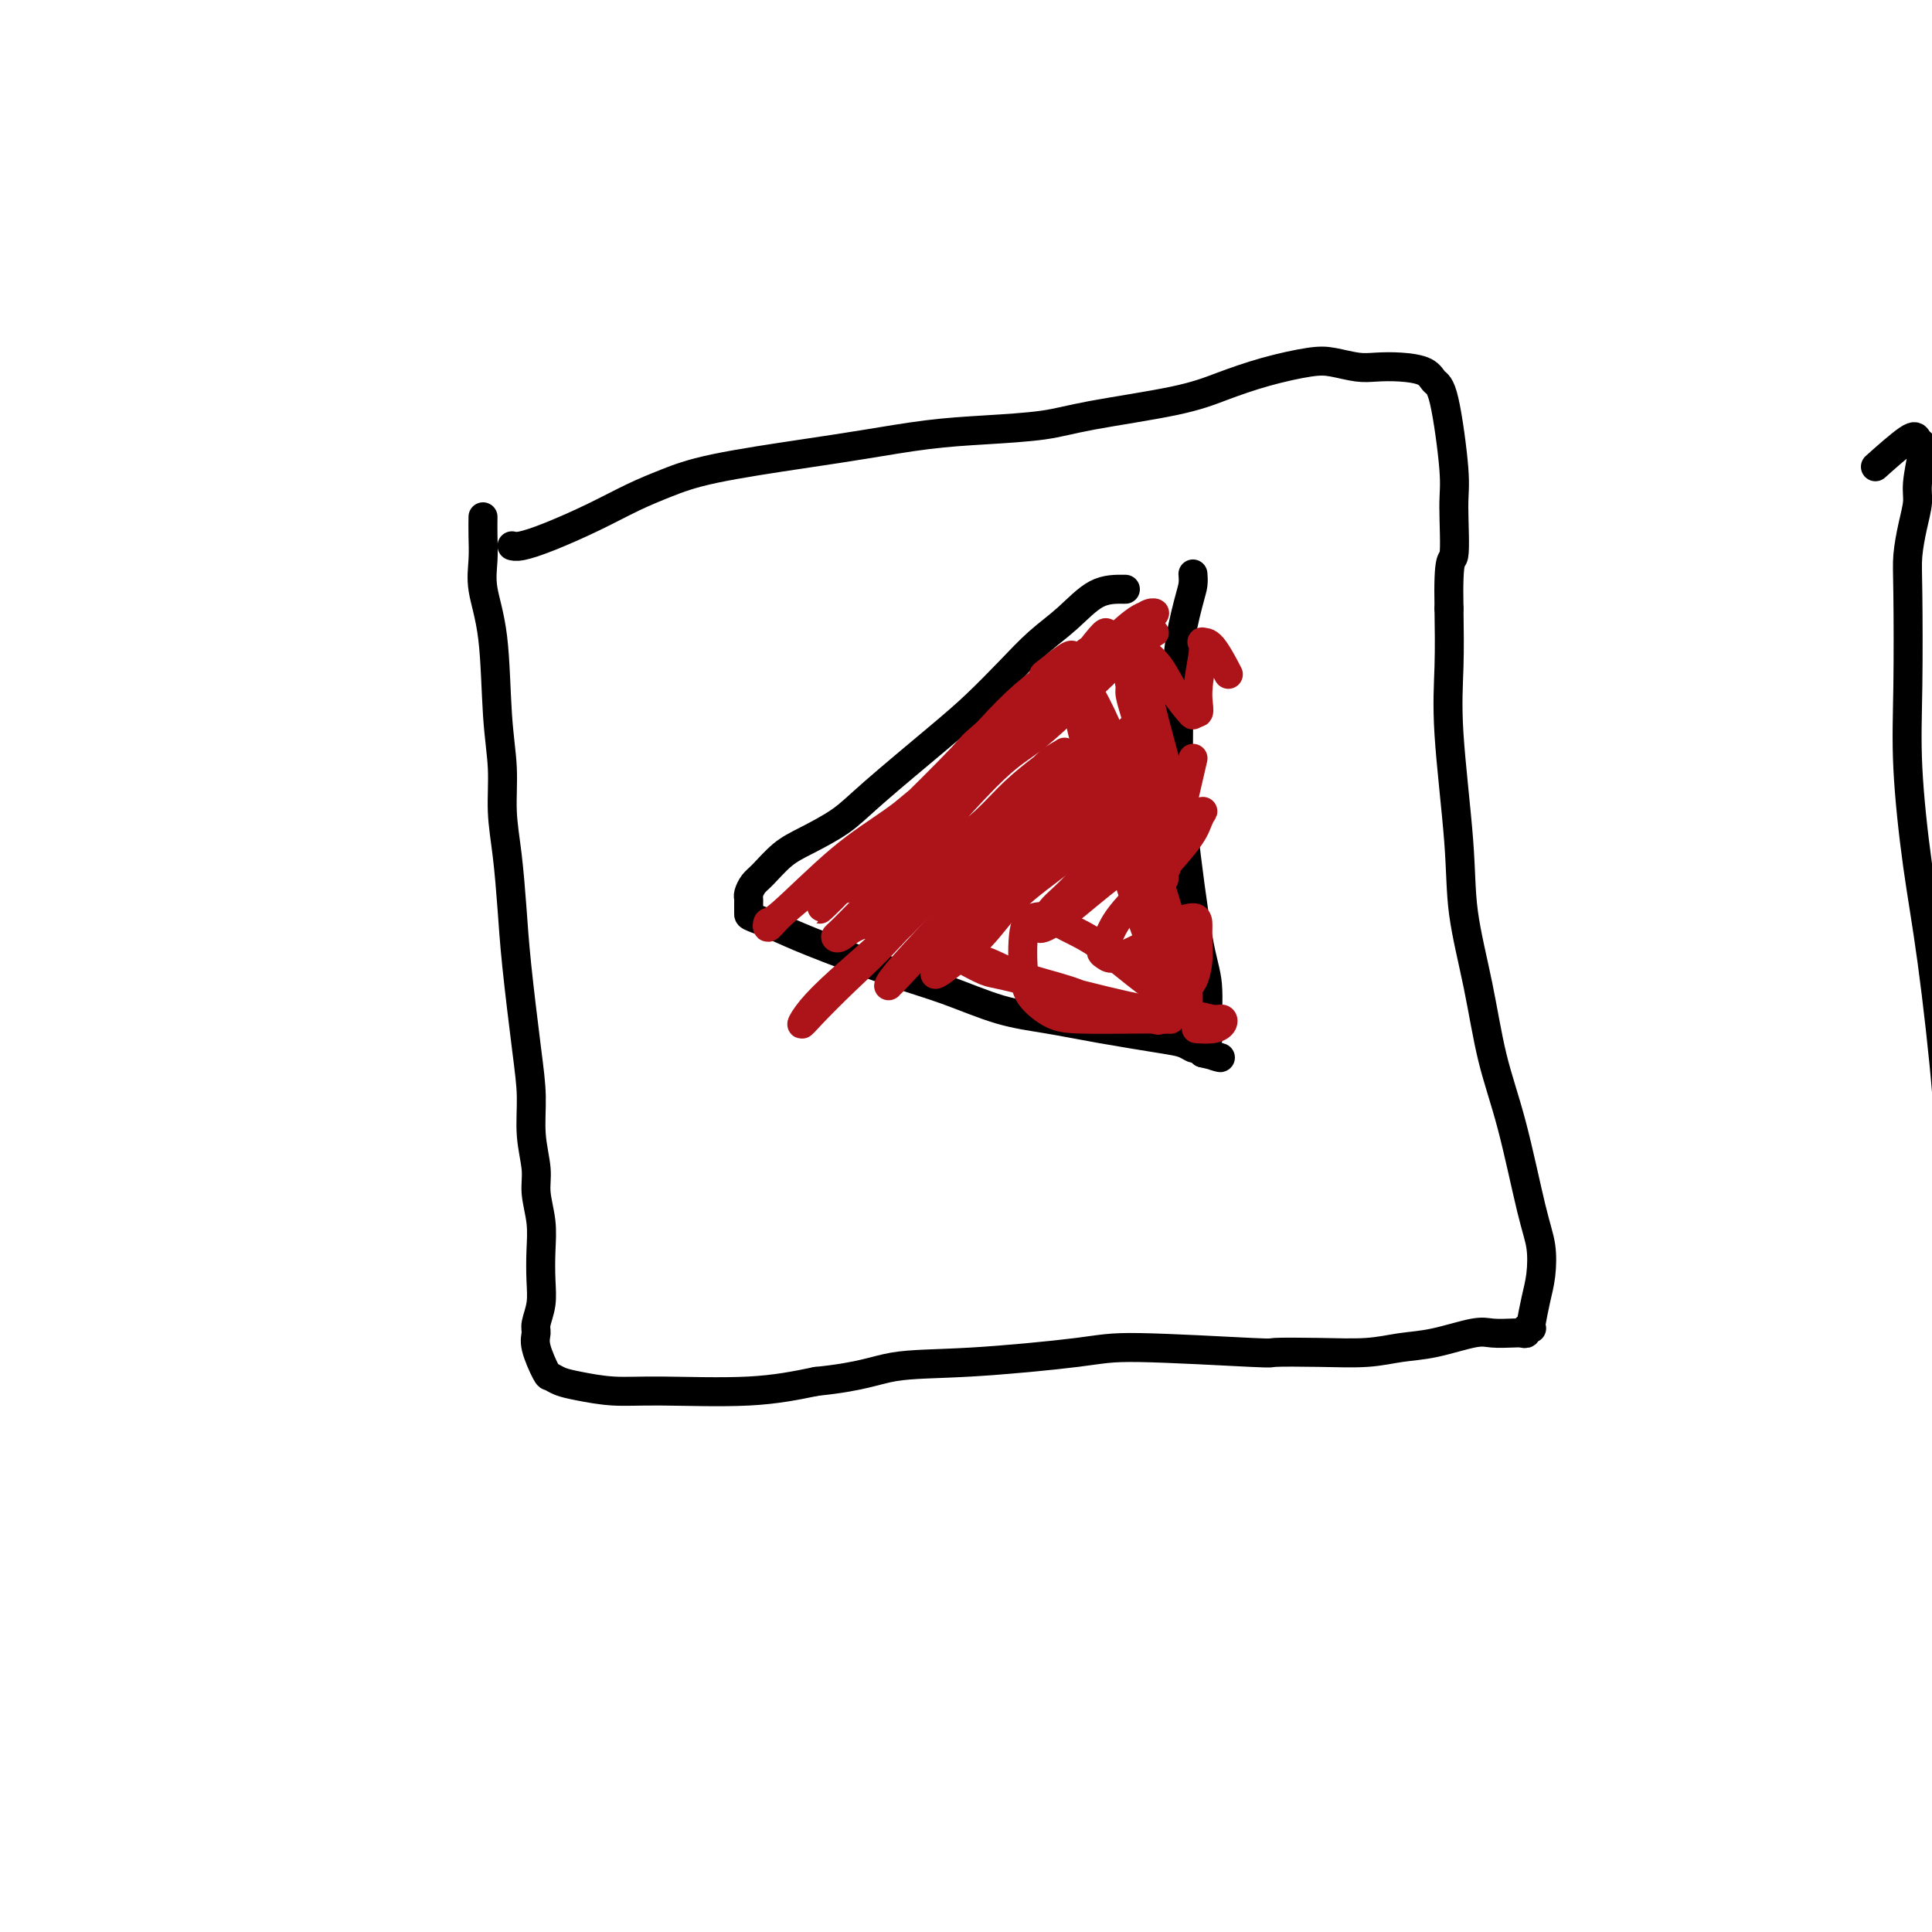
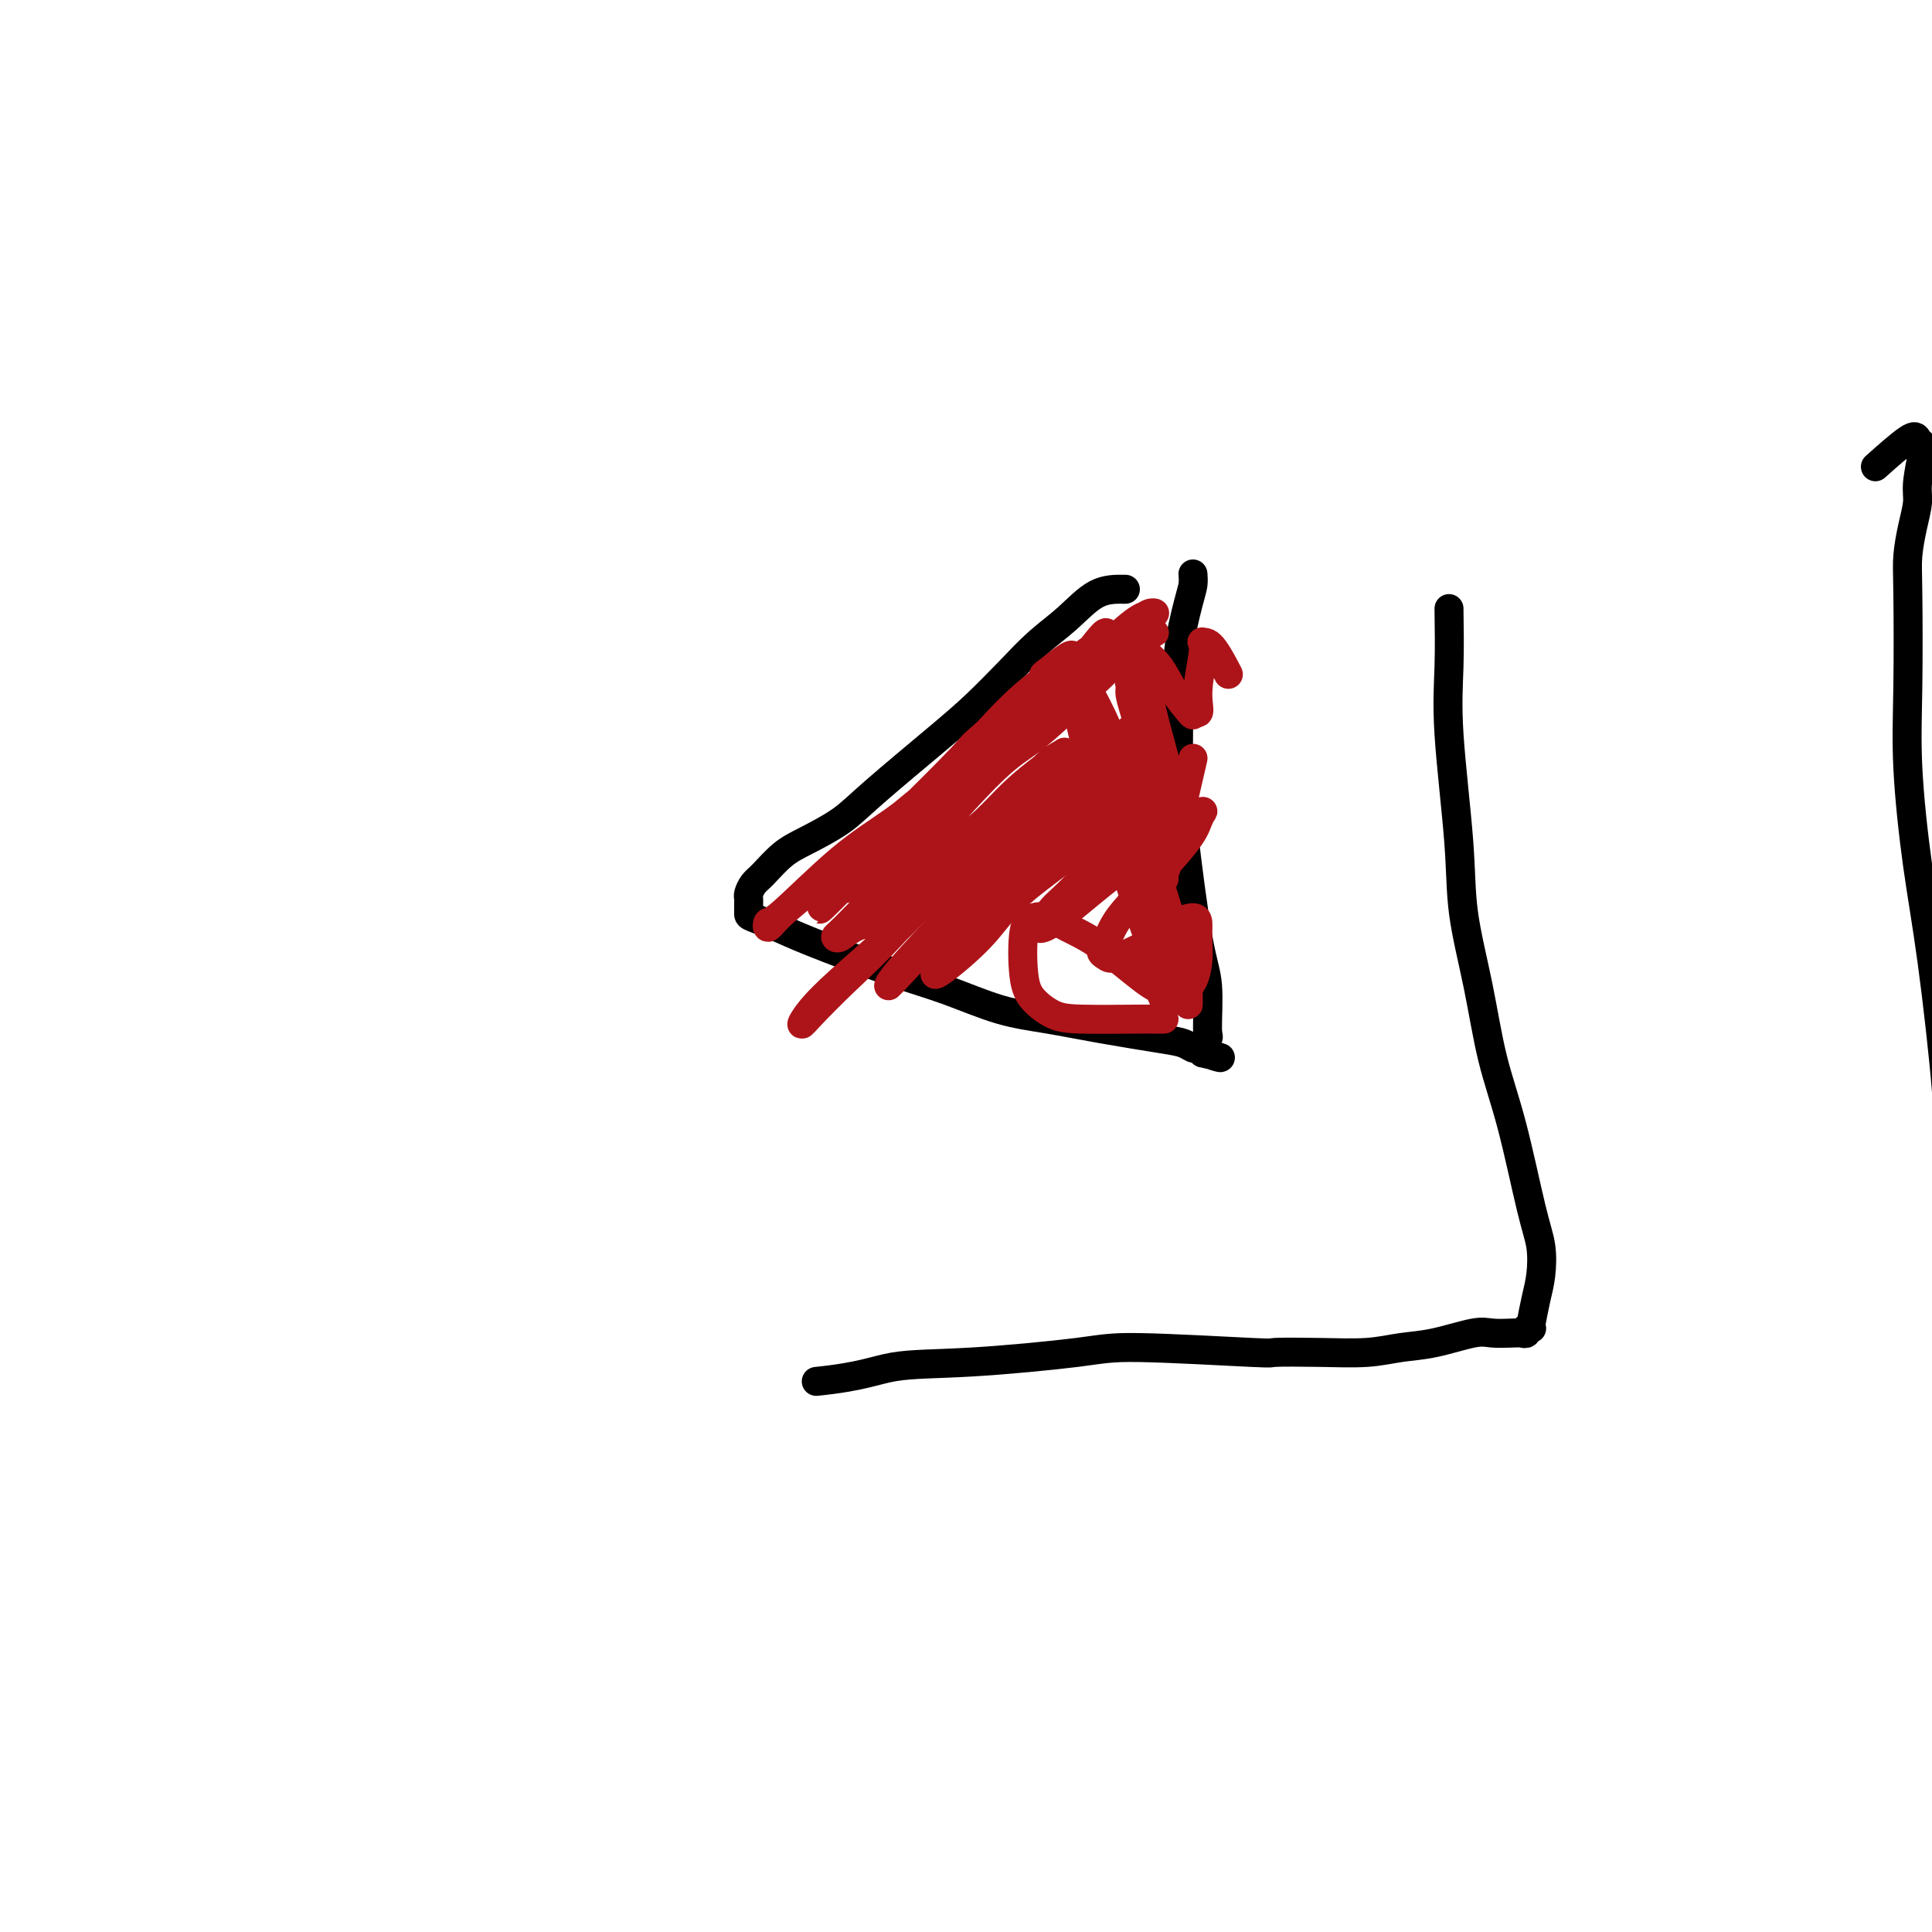
<svg xmlns="http://www.w3.org/2000/svg" viewBox="0 0 400 400" version="1.1">
  <g fill="none" stroke="#000000" stroke-width="6" stroke-linecap="round" stroke-linejoin="round">
-     <path d="M100,107c-0.015,1.255 -0.029,2.509 0,4c0.029,1.491 0.103,3.217 0,5c-0.103,1.783 -0.382,3.622 0,6c0.382,2.378 1.426,5.296 2,10c0.574,4.704 0.679,11.195 1,16c0.321,4.805 0.859,7.923 1,11c0.141,3.077 -0.113,6.112 0,9c0.113,2.888 0.595,5.627 1,9c0.405,3.373 0.734,7.379 1,11c0.266,3.621 0.468,6.856 1,12c0.532,5.144 1.396,12.198 2,17c0.604,4.802 0.950,7.353 1,10c0.050,2.647 -0.197,5.388 0,8c0.197,2.612 0.837,5.093 1,7c0.163,1.907 -0.151,3.240 0,5c0.151,1.760 0.769,3.945 1,6c0.231,2.055 0.077,3.978 0,6c-0.077,2.022 -0.075,4.142 0,6c0.075,1.858 0.223,3.454 0,5c-0.223,1.546 -0.818,3.040 -1,4c-0.182,0.960 0.047,1.385 0,2c-0.047,0.615 -0.371,1.422 0,3c0.371,1.578 1.436,3.929 2,5c0.564,1.071 0.625,0.861 1,1c0.375,0.139 1.063,0.627 2,1c0.937,0.373 2.121,0.630 4,1c1.879,0.370 4.452,0.852 7,1c2.548,0.148 5.071,-0.037 10,0c4.929,0.037 12.266,0.296 18,0c5.734,-0.296 9.867,-1.148 14,-2" />
    <path d="M169,286c9.477,-0.955 12.171,-2.343 16,-3c3.829,-0.657 8.795,-0.582 16,-1c7.205,-0.418 16.650,-1.328 22,-2c5.350,-0.672 6.607,-1.108 13,-1c6.393,0.108 17.923,0.758 23,1c5.077,0.242 3.701,0.077 5,0c1.299,-0.077 5.271,-0.067 9,0c3.729,0.067 7.213,0.190 10,0c2.787,-0.190 4.875,-0.692 7,-1c2.125,-0.308 4.285,-0.423 7,-1c2.715,-0.577 5.985,-1.618 8,-2c2.015,-0.382 2.773,-0.106 4,0c1.227,0.106 2.921,0.043 4,0c1.079,-0.043 1.543,-0.064 2,0c0.457,0.064 0.906,0.214 1,0c0.094,-0.214 -0.168,-0.790 0,-1c0.168,-0.210 0.766,-0.052 1,0c0.234,0.052 0.102,-0.001 0,0c-0.102,0.001 -0.175,0.055 0,-1c0.175,-1.055 0.599,-3.218 1,-5c0.401,-1.782 0.778,-3.183 1,-5c0.222,-1.817 0.290,-4.050 0,-6c-0.290,-1.950 -0.936,-3.615 -2,-8c-1.064,-4.385 -2.546,-11.488 -4,-17c-1.454,-5.512 -2.881,-9.432 -4,-14c-1.119,-4.568 -1.932,-9.784 -3,-15c-1.068,-5.216 -2.391,-10.431 -3,-15c-0.609,-4.569 -0.503,-8.493 -1,-15c-0.497,-6.507 -1.595,-15.598 -2,-22c-0.405,-6.402 -0.116,-10.115 0,-14c0.116,-3.885 0.058,-7.943 0,-12" />
-     <path d="M300,126c-0.231,-11.704 0.692,-9.464 1,-11c0.308,-1.536 0.002,-6.849 0,-10c-0.002,-3.151 0.300,-4.140 0,-8c-0.300,-3.860 -1.203,-10.590 -2,-14c-0.797,-3.410 -1.489,-3.501 -2,-4c-0.511,-0.499 -0.843,-1.405 -2,-2c-1.157,-0.595 -3.141,-0.879 -5,-1c-1.859,-0.121 -3.593,-0.080 -5,0c-1.407,0.080 -2.489,0.198 -4,0c-1.511,-0.198 -3.453,-0.714 -5,-1c-1.547,-0.286 -2.698,-0.344 -5,0c-2.302,0.344 -5.754,1.090 -9,2c-3.246,0.910 -6.285,1.984 -9,3c-2.715,1.016 -5.104,1.973 -10,3c-4.896,1.027 -12.297,2.124 -17,3c-4.703,0.876 -6.708,1.532 -10,2c-3.292,0.468 -7.872,0.747 -12,1c-4.128,0.253 -7.803,0.480 -12,1c-4.197,0.520 -8.917,1.335 -13,2c-4.083,0.665 -7.530,1.181 -13,2c-5.470,0.819 -12.965,1.942 -18,3c-5.035,1.058 -7.611,2.053 -10,3c-2.389,0.947 -4.591,1.847 -7,3c-2.409,1.153 -5.024,2.557 -8,4c-2.976,1.443 -6.313,2.923 -9,4c-2.687,1.077 -4.723,1.752 -6,2c-1.277,0.248 -1.793,0.071 -2,0c-0.207,-0.071 -0.103,-0.035 0,0" />
    <path d="M233,122c-2.002,-0.028 -4.004,-0.056 -6,1c-1.996,1.056 -3.985,3.196 -6,5c-2.015,1.804 -4.054,3.272 -6,5c-1.946,1.728 -3.798,3.714 -6,6c-2.202,2.286 -4.752,4.870 -7,7c-2.248,2.130 -4.193,3.804 -8,7c-3.807,3.196 -9.474,7.914 -13,11c-3.526,3.086 -4.909,4.542 -7,6c-2.091,1.458 -4.890,2.919 -7,4c-2.110,1.081 -3.532,1.781 -5,3c-1.468,1.219 -2.982,2.955 -4,4c-1.018,1.045 -1.541,1.397 -2,2c-0.459,0.603 -0.855,1.456 -1,2c-0.145,0.544 -0.037,0.779 0,1c0.037,0.221 0.005,0.430 0,1c-0.005,0.570 0.017,1.503 0,2c-0.017,0.497 -0.075,0.558 1,1c1.075,0.442 3.281,1.267 5,2c1.719,0.733 2.952,1.376 7,3c4.048,1.624 10.912,4.231 16,6c5.088,1.769 8.402,2.701 12,4c3.598,1.299 7.481,2.964 11,4c3.519,1.036 6.673,1.444 10,2c3.327,0.556 6.828,1.259 11,2c4.172,0.741 9.017,1.518 12,2c2.983,0.482 4.106,0.668 5,1c0.894,0.332 1.559,0.811 2,1c0.441,0.189 0.657,0.089 1,0c0.343,-0.089 0.812,-0.168 1,0c0.188,0.168 0.094,0.584 0,1" />
    <path d="M249,218c6.722,1.575 2.529,1.014 1,0c-1.529,-1.014 -0.392,-2.480 0,-3c0.392,-0.520 0.038,-0.096 0,-2c-0.038,-1.904 0.239,-6.138 0,-9c-0.239,-2.862 -0.994,-4.353 -2,-10c-1.006,-5.647 -2.263,-15.449 -3,-22c-0.737,-6.551 -0.954,-9.852 -1,-14c-0.046,-4.148 0.079,-9.143 0,-13c-0.079,-3.857 -0.361,-6.575 0,-10c0.361,-3.425 1.365,-7.557 2,-10c0.635,-2.443 0.902,-3.196 1,-4c0.098,-0.804 0.028,-1.658 0,-2c-0.028,-0.342 -0.014,-0.171 0,0" />
    <path d="M409,270c-0.790,-3.046 -1.579,-6.092 -2,-9c-0.421,-2.908 -0.472,-5.677 -1,-9c-0.528,-3.323 -1.532,-7.201 -2,-11c-0.468,-3.799 -0.398,-7.519 -1,-15c-0.602,-7.481 -1.874,-18.724 -3,-27c-1.126,-8.276 -2.106,-13.587 -3,-20c-0.894,-6.413 -1.701,-13.929 -2,-20c-0.299,-6.071 -0.090,-10.697 0,-17c0.090,-6.303 0.062,-14.283 0,-19c-0.062,-4.717 -0.157,-6.171 0,-8c0.157,-1.829 0.565,-4.034 1,-6c0.435,-1.966 0.898,-3.692 1,-5c0.102,-1.308 -0.156,-2.198 0,-4c0.156,-1.802 0.727,-4.517 1,-6c0.273,-1.483 0.247,-1.734 0,-2c-0.247,-0.266 -0.716,-0.545 -1,-1c-0.284,-0.455 -0.384,-1.084 -2,0c-1.616,1.084 -4.747,3.881 -6,5c-1.253,1.119 -0.626,0.559 0,0" />
  </g>
  <g fill="none" stroke="#AD1419" stroke-width="6" stroke-linecap="round" stroke-linejoin="round">
    <path d="M211,145c1.578,-1.048 3.155,-2.096 4,-3c0.845,-0.904 0.956,-1.665 1,-2c0.044,-0.335 0.019,-0.245 1,-1c0.981,-0.755 2.966,-2.355 4,-3c1.034,-0.645 1.115,-0.335 1,0c-0.115,0.335 -0.427,0.695 -1,1c-0.573,0.305 -1.408,0.555 -2,1c-0.592,0.445 -0.940,1.086 -2,2c-1.060,0.914 -2.830,2.103 -5,4c-2.170,1.897 -4.740,4.504 -7,7c-2.260,2.496 -4.211,4.881 -6,7c-1.789,2.119 -3.415,3.972 -5,6c-1.585,2.028 -3.128,4.232 -4,5c-0.872,0.768 -1.072,0.101 -1,0c0.072,-0.101 0.416,0.364 1,0c0.584,-0.364 1.408,-1.558 3,-3c1.592,-1.442 3.952,-3.131 6,-5c2.048,-1.869 3.782,-3.918 7,-7c3.218,-3.082 7.918,-7.198 11,-10c3.082,-2.802 4.545,-4.291 6,-6c1.455,-1.709 2.903,-3.636 4,-5c1.097,-1.364 1.843,-2.163 2,-2c0.157,0.163 -0.274,1.287 -1,2c-0.726,0.713 -1.746,1.015 -3,2c-1.254,0.985 -2.743,2.652 -5,5c-2.257,2.348 -5.283,5.375 -8,8c-2.717,2.625 -5.126,4.847 -9,9c-3.874,4.153 -9.214,10.237 -13,14c-3.786,3.763 -6.019,5.205 -8,7c-1.981,1.795 -3.709,3.941 -5,5c-1.291,1.059 -2.146,1.029 -3,1" />
    <path d="M174,184c-8.466,8.277 -2.131,2.471 1,-1c3.131,-3.471 3.060,-4.606 4,-6c0.940,-1.394 2.892,-3.047 7,-7c4.108,-3.953 10.371,-10.207 13,-13c2.629,-2.793 1.625,-2.125 5,-5c3.375,-2.875 11.131,-9.292 16,-13c4.869,-3.708 6.853,-4.706 9,-6c2.147,-1.294 4.457,-2.884 6,-4c1.543,-1.116 2.318,-1.760 3,-2c0.682,-0.240 1.272,-0.077 1,0c-0.272,0.077 -1.405,0.069 -3,1c-1.595,0.931 -3.651,2.803 -6,5c-2.349,2.197 -4.992,4.720 -8,7c-3.008,2.280 -6.382,4.318 -11,8c-4.618,3.682 -10.481,9.010 -15,13c-4.519,3.990 -7.695,6.643 -11,9c-3.305,2.357 -6.738,4.417 -11,8c-4.262,3.583 -9.354,8.690 -12,11c-2.646,2.310 -2.847,1.825 -3,2c-0.153,0.175 -0.258,1.012 0,1c0.258,-0.012 0.880,-0.872 2,-2c1.120,-1.128 2.739,-2.523 7,-6c4.261,-3.477 11.164,-9.034 16,-13c4.836,-3.966 7.605,-6.340 11,-9c3.395,-2.660 7.416,-5.607 11,-8c3.584,-2.393 6.729,-4.232 11,-7c4.271,-2.768 9.666,-6.466 13,-9c3.334,-2.534 4.605,-3.906 6,-5c1.395,-1.094 2.914,-1.910 3,-2c0.086,-0.090 -1.261,0.546 -2,1c-0.739,0.454 -0.869,0.727 -1,1" />
    <path d="M236,133c-1.299,0.937 -3.046,2.280 -7,6c-3.954,3.720 -10.113,9.816 -14,13c-3.887,3.184 -5.501,3.455 -11,9c-5.499,5.545 -14.883,16.363 -19,21c-4.117,4.637 -2.967,3.093 -4,4c-1.033,0.907 -4.250,4.266 -6,6c-1.750,1.734 -2.031,1.844 -2,2c0.031,0.156 0.376,0.357 1,0c0.624,-0.357 1.526,-1.273 3,-2c1.474,-0.727 3.520,-1.265 7,-4c3.480,-2.735 8.393,-7.668 12,-11c3.607,-3.332 5.908,-5.062 8,-7c2.092,-1.938 3.976,-4.083 6,-6c2.024,-1.917 4.190,-3.607 6,-5c1.810,-1.393 3.266,-2.491 4,-3c0.734,-0.509 0.745,-0.429 0,0c-0.745,0.429 -2.248,1.207 -4,3c-1.752,1.793 -3.754,4.602 -6,7c-2.246,2.398 -4.736,4.385 -9,9c-4.264,4.615 -10.302,11.856 -15,17c-4.698,5.144 -8.057,8.189 -11,11c-2.943,2.811 -5.470,5.386 -7,7c-1.530,1.614 -2.062,2.266 -2,2c0.062,-0.266 0.717,-1.449 2,-3c1.283,-1.551 3.195,-3.471 6,-6c2.805,-2.529 6.504,-5.668 10,-9c3.496,-3.332 6.787,-6.857 10,-10c3.213,-3.143 6.346,-5.904 11,-10c4.654,-4.096 10.830,-9.526 15,-13c4.170,-3.474 6.334,-4.993 8,-6c1.666,-1.007 2.833,-1.504 4,-2" />
    <path d="M232,153c10.355,-9.349 3.242,-3.222 1,-1c-2.242,2.222 0.385,0.540 0,1c-0.385,0.460 -3.784,3.061 -8,7c-4.216,3.939 -9.249,9.217 -12,12c-2.751,2.783 -3.220,3.071 -5,5c-1.780,1.929 -4.870,5.499 -9,10c-4.130,4.501 -9.299,9.932 -12,13c-2.701,3.068 -2.933,3.774 -3,4c-0.067,0.226 0.033,-0.026 0,0c-0.033,0.026 -0.198,0.330 2,-2c2.198,-2.330 6.761,-7.294 10,-11c3.239,-3.706 5.155,-6.154 8,-9c2.845,-2.846 6.618,-6.089 10,-9c3.382,-2.911 6.371,-5.491 9,-8c2.629,-2.509 4.897,-4.948 7,-7c2.103,-2.052 4.040,-3.715 5,-4c0.960,-0.285 0.943,0.810 0,2c-0.943,1.190 -2.811,2.475 -5,5c-2.189,2.525 -4.698,6.290 -7,9c-2.302,2.710 -4.395,4.364 -8,8c-3.605,3.636 -8.720,9.256 -12,13c-3.280,3.744 -4.725,5.614 -6,7c-1.275,1.386 -2.381,2.287 -3,3c-0.619,0.713 -0.752,1.236 1,0c1.752,-1.236 5.387,-4.233 8,-7c2.613,-2.767 4.203,-5.306 7,-8c2.797,-2.694 6.802,-5.545 10,-8c3.198,-2.455 5.589,-4.514 9,-7c3.411,-2.486 7.841,-5.400 10,-7c2.159,-1.600 2.045,-1.886 2,-2c-0.045,-0.114 -0.023,-0.057 0,0" />
    <path d="M241,162c7.060,-5.562 1.210,0.033 -2,3c-3.210,2.967 -3.779,3.306 -6,6c-2.221,2.694 -6.095,7.744 -9,11c-2.905,3.256 -4.842,4.718 -6,6c-1.158,1.282 -1.537,2.385 -2,3c-0.463,0.615 -1.010,0.741 -1,1c0.010,0.259 0.577,0.652 3,-1c2.423,-1.652 6.703,-5.348 10,-8c3.297,-2.652 5.613,-4.261 8,-6c2.387,-1.739 4.846,-3.608 7,-5c2.154,-1.392 4.001,-2.306 5,-3c0.999,-0.694 1.148,-1.169 1,-1c-0.148,0.169 -0.592,0.983 -1,2c-0.408,1.017 -0.779,2.237 -3,5c-2.221,2.763 -6.291,7.069 -9,10c-2.709,2.931 -4.056,4.487 -5,6c-0.944,1.513 -1.484,2.981 -2,4c-0.516,1.019 -1.009,1.587 -1,2c0.009,0.413 0.520,0.670 1,1c0.480,0.330 0.927,0.731 3,0c2.073,-0.731 5.771,-2.595 8,-4c2.229,-1.405 2.990,-2.351 4,-3c1.010,-0.649 2.268,-1.001 3,-1c0.732,0.001 0.939,0.354 1,1c0.061,0.646 -0.022,1.583 0,3c0.022,1.417 0.150,3.313 0,5c-0.150,1.687 -0.576,3.163 -1,4c-0.424,0.837 -0.845,1.033 -1,2c-0.155,0.967 -0.044,2.705 0,3c0.044,0.295 0.022,-0.852 0,-2" />
    <path d="M246,206c-0.306,1.735 -0.570,-1.929 -1,-5c-0.430,-3.071 -1.027,-5.550 -3,-12c-1.973,-6.450 -5.324,-16.870 -7,-22c-1.676,-5.130 -1.678,-4.968 -2,-6c-0.322,-1.032 -0.964,-3.258 -2,-6c-1.036,-2.742 -2.466,-6.002 -4,-9c-1.534,-2.998 -3.173,-5.736 -4,-7c-0.827,-1.264 -0.840,-1.054 -1,-1c-0.160,0.054 -0.465,-0.049 0,3c0.465,3.049 1.699,9.251 3,14c1.301,4.749 2.667,8.047 4,12c1.333,3.953 2.631,8.561 4,13c1.369,4.439 2.809,8.708 4,12c1.191,3.292 2.134,5.607 3,8c0.866,2.393 1.654,4.864 2,6c0.346,1.136 0.251,0.937 0,1c-0.251,0.063 -0.657,0.390 -1,0c-0.343,-0.390 -0.623,-1.495 -1,-2c-0.377,-0.505 -0.853,-0.409 -3,-2c-2.147,-1.591 -5.966,-4.868 -9,-7c-3.034,-2.132 -5.283,-3.120 -7,-4c-1.717,-0.880 -2.900,-1.653 -4,-2c-1.100,-0.347 -2.115,-0.269 -3,0c-0.885,0.269 -1.640,0.727 -2,3c-0.360,2.273 -0.325,6.360 0,9c0.325,2.640 0.941,3.832 2,5c1.059,1.168 2.563,2.313 4,3c1.437,0.687 2.808,0.916 6,1c3.192,0.084 8.206,0.023 11,0c2.794,-0.023 3.370,-0.006 4,0c0.630,0.006 1.315,0.003 2,0" />
-     <path d="M241,211c3.255,0.116 -0.109,-0.093 -1,0c-0.891,0.093 0.690,0.488 -1,0c-1.690,-0.488 -6.650,-1.858 -10,-3c-3.350,-1.142 -5.090,-2.055 -8,-3c-2.910,-0.945 -6.991,-1.920 -10,-3c-3.009,-1.080 -4.947,-2.263 -7,-3c-2.053,-0.737 -4.222,-1.027 -5,-1c-0.778,0.027 -0.163,0.372 1,1c1.163,0.628 2.876,1.540 4,2c1.124,0.460 1.659,0.467 4,1c2.341,0.533 6.487,1.592 12,3c5.513,1.408 12.393,3.165 17,4c4.607,0.835 6.943,0.749 9,1c2.057,0.251 3.836,0.838 5,1c1.164,0.162 1.712,-0.100 2,0c0.288,0.100 0.314,0.563 0,1c-0.314,0.437 -0.969,0.848 -2,1c-1.031,0.152 -2.437,0.043 -3,0c-0.563,-0.043 -0.281,-0.022 0,0" />
    <path d="M247,157c-1.999,8.712 -3.999,17.424 -5,21c-1.001,3.576 -1.005,2.017 -1,2c0.005,-0.017 0.017,1.509 0,2c-0.017,0.491 -0.063,-0.053 0,-1c0.063,-0.947 0.236,-2.298 0,-4c-0.236,-1.702 -0.880,-3.757 -1,-6c-0.120,-2.243 0.283,-4.675 0,-7c-0.283,-2.325 -1.254,-4.542 -2,-7c-0.746,-2.458 -1.268,-5.156 -2,-8c-0.732,-2.844 -1.675,-5.833 -2,-7c-0.325,-1.167 -0.032,-0.512 0,0c0.032,0.512 -0.198,0.880 0,2c0.198,1.120 0.824,2.993 2,7c1.176,4.007 2.904,10.147 4,14c1.096,3.853 1.562,5.419 2,7c0.438,1.581 0.847,3.178 1,4c0.153,0.822 0.049,0.868 0,1c-0.049,0.132 -0.043,0.348 0,-1c0.043,-1.348 0.123,-4.261 0,-7c-0.123,-2.739 -0.450,-5.305 -1,-8c-0.550,-2.695 -1.323,-5.519 -2,-8c-0.677,-2.481 -1.258,-4.619 -2,-8c-0.742,-3.381 -1.644,-8.005 -2,-10c-0.356,-1.995 -0.166,-1.362 0,-1c0.166,0.362 0.307,0.451 1,1c0.693,0.549 1.937,1.556 3,3c1.063,1.444 1.945,3.325 3,5c1.055,1.675 2.284,3.143 3,4c0.716,0.857 0.919,1.102 1,1c0.081,-0.102 0.041,-0.551 0,-1" />
    <path d="M247,147c1.869,1.613 1.041,-0.354 1,-3c-0.041,-2.646 0.704,-5.973 1,-8c0.296,-2.027 0.143,-2.756 0,-3c-0.143,-0.244 -0.275,-0.004 0,0c0.275,0.004 0.959,-0.230 2,1c1.041,1.230 2.440,3.923 3,5c0.560,1.077 0.280,0.539 0,0" />
  </g>
</svg>